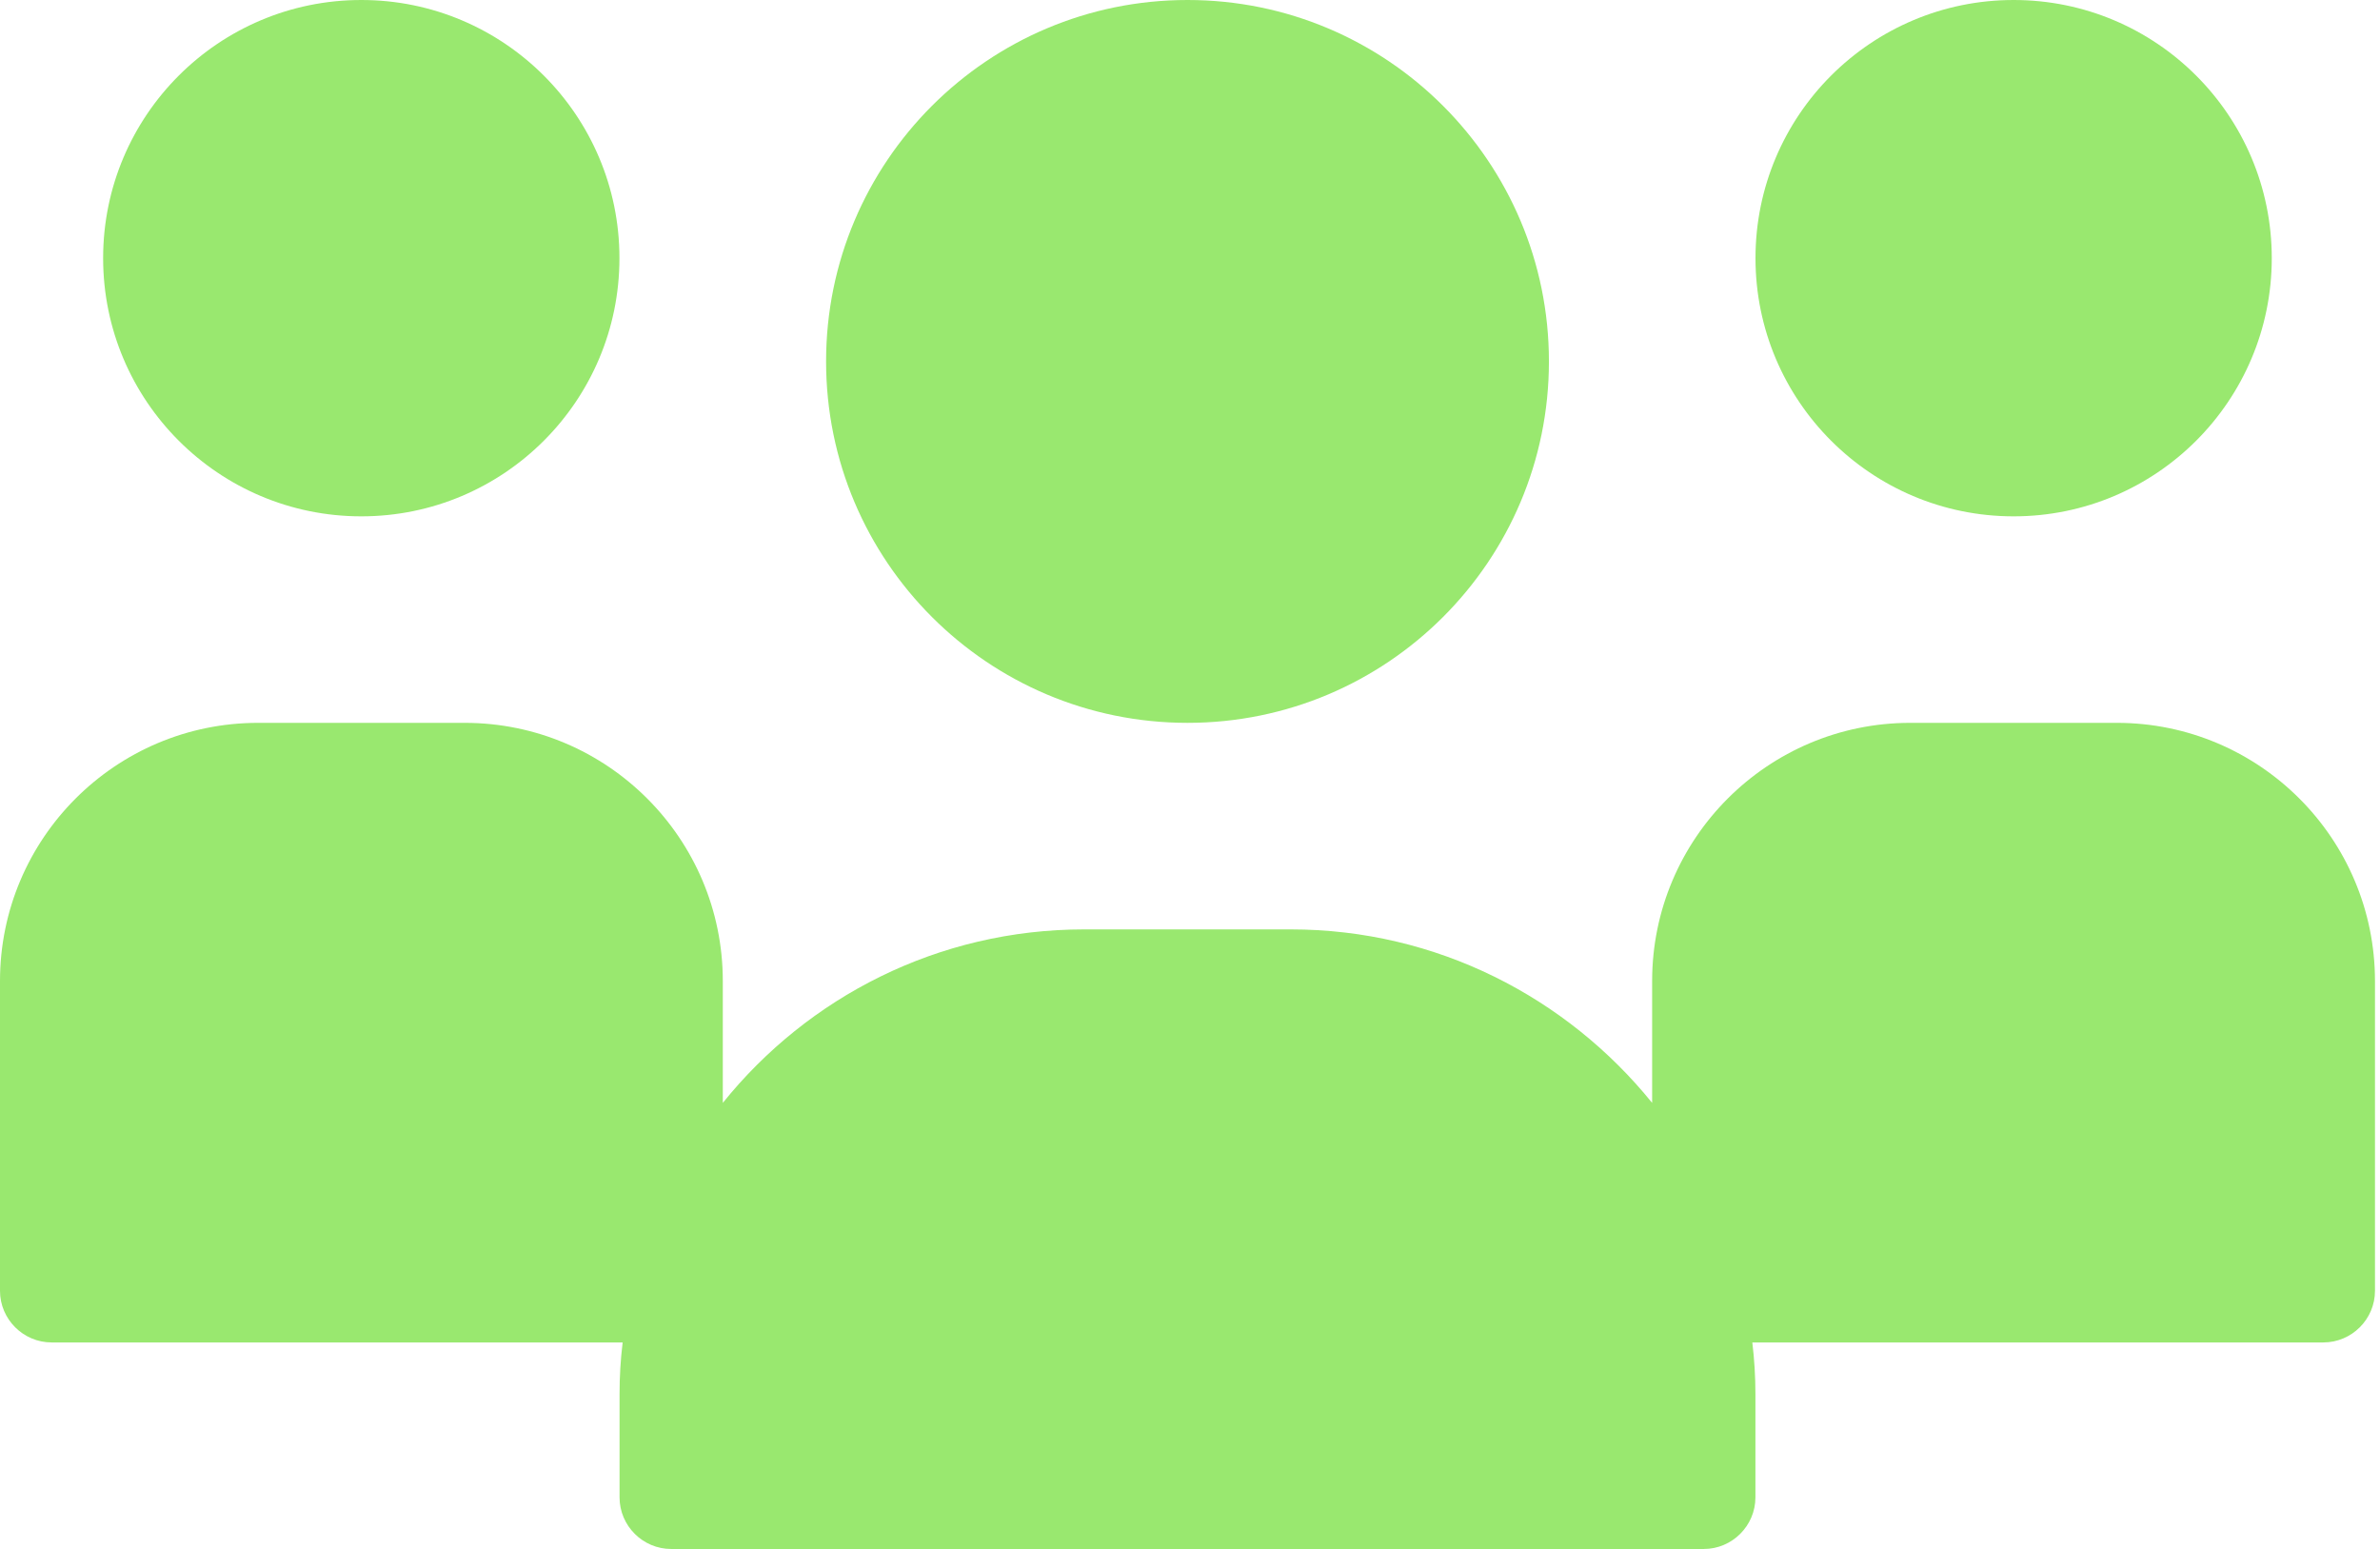
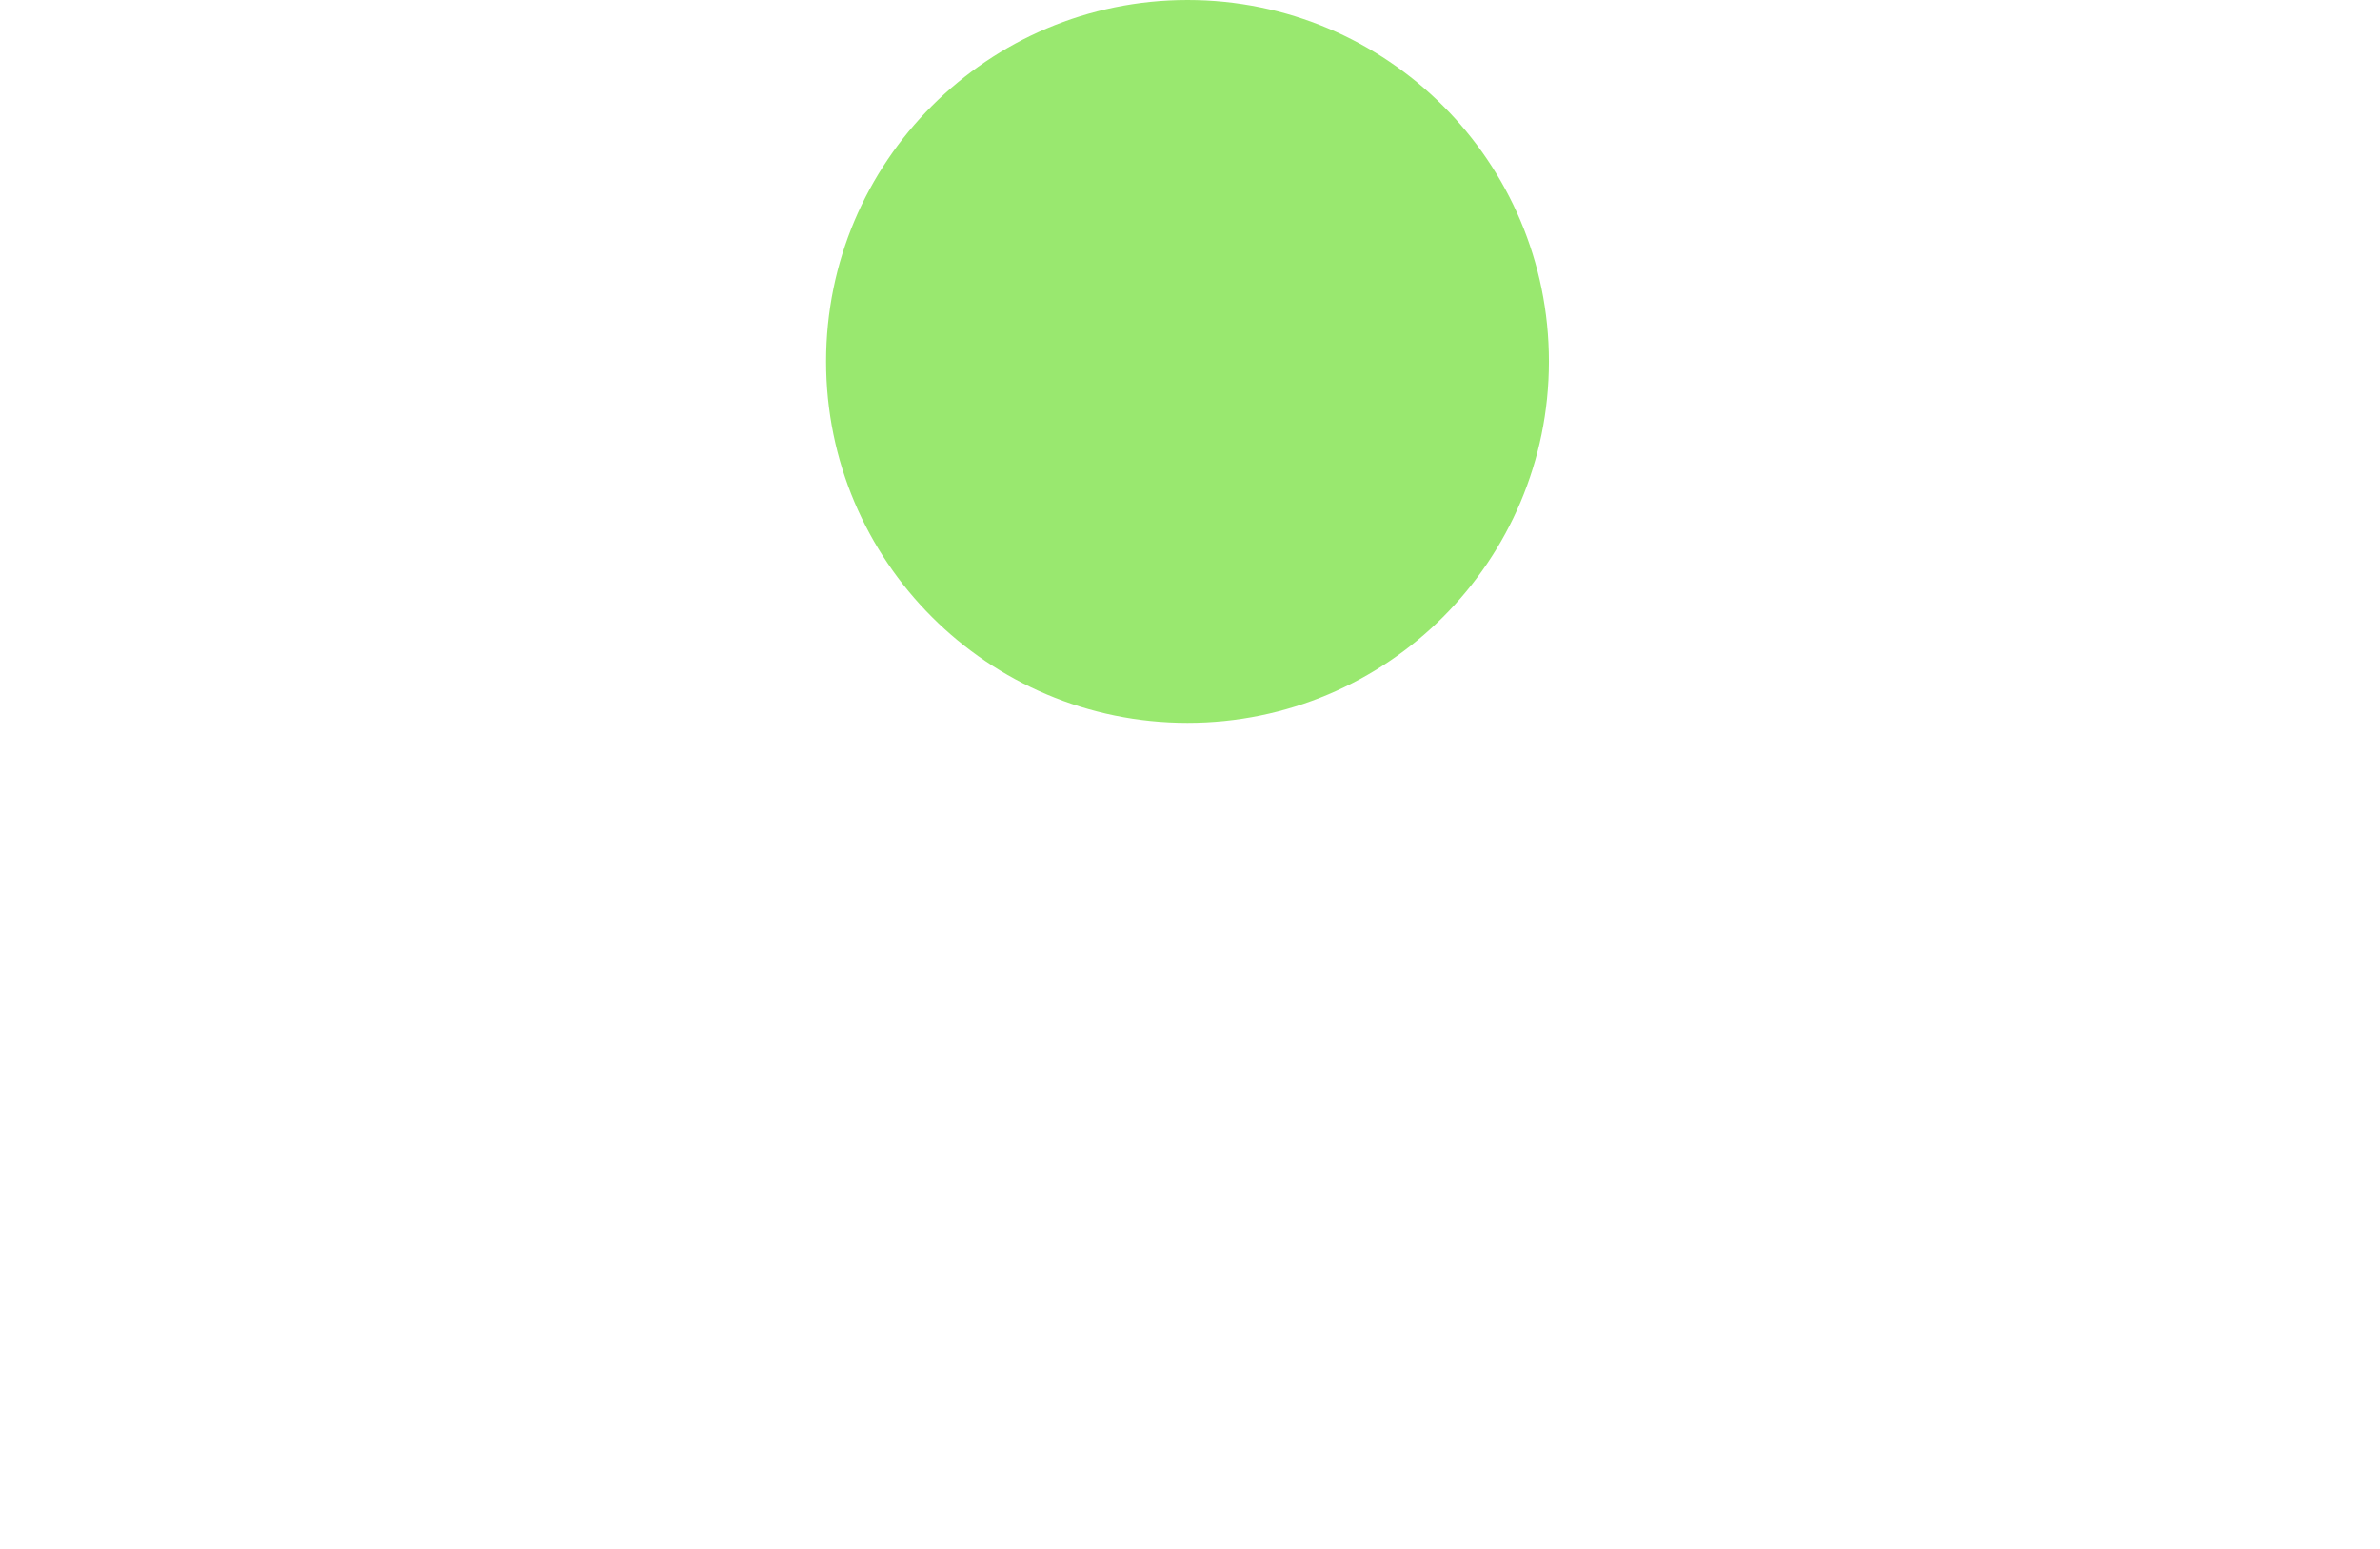
<svg xmlns="http://www.w3.org/2000/svg" width="63" height="41" viewBox="0 0 63 41" fill="none">
-   <path d="M9.564 13.667C13.338 13.667 16.397 10.607 16.397 6.833C16.397 3.059 13.338 0 9.564 0C5.79 0 2.73 3.059 2.73 6.833C2.73 10.607 5.79 13.667 9.564 13.667Z" fill="#99E86F" />
-   <path d="M53.302 13.667C57.076 13.667 60.135 10.607 60.135 6.833C60.135 3.059 57.076 0 53.302 0C49.528 0 46.469 3.059 46.469 6.833C46.469 10.607 49.528 13.667 53.302 13.667Z" fill="#99E86F" />
-   <path d="M56.033 19.133H50.567C46.795 19.133 43.733 22.195 43.733 25.967V29.192C41.478 26.404 38.034 24.6 34.167 24.6H28.7C24.832 24.6 21.388 26.39 19.133 29.192V25.967C19.133 22.195 16.072 19.133 12.3 19.133H6.833C3.061 19.133 0 22.195 0 25.967V34.167C0 34.918 0.615 35.533 1.367 35.533H16.482C16.427 35.984 16.4 36.435 16.4 36.9V39.633C16.4 40.385 17.015 41 17.767 41H45.1C45.852 41 46.467 40.385 46.467 39.633V36.9C46.467 36.435 46.439 35.984 46.385 35.533H61.5C62.252 35.533 62.867 34.918 62.867 34.167V25.967C62.867 22.195 59.805 19.133 56.033 19.133Z" fill="#99E86F" />
  <path d="M31.434 19.133C36.717 19.133 41.001 14.85 41.001 9.567C41.001 4.283 36.717 0 31.434 0C26.15 0 21.867 4.283 21.867 9.567C21.867 14.85 26.15 19.133 31.434 19.133Z" fill="#99E86F" />
</svg>